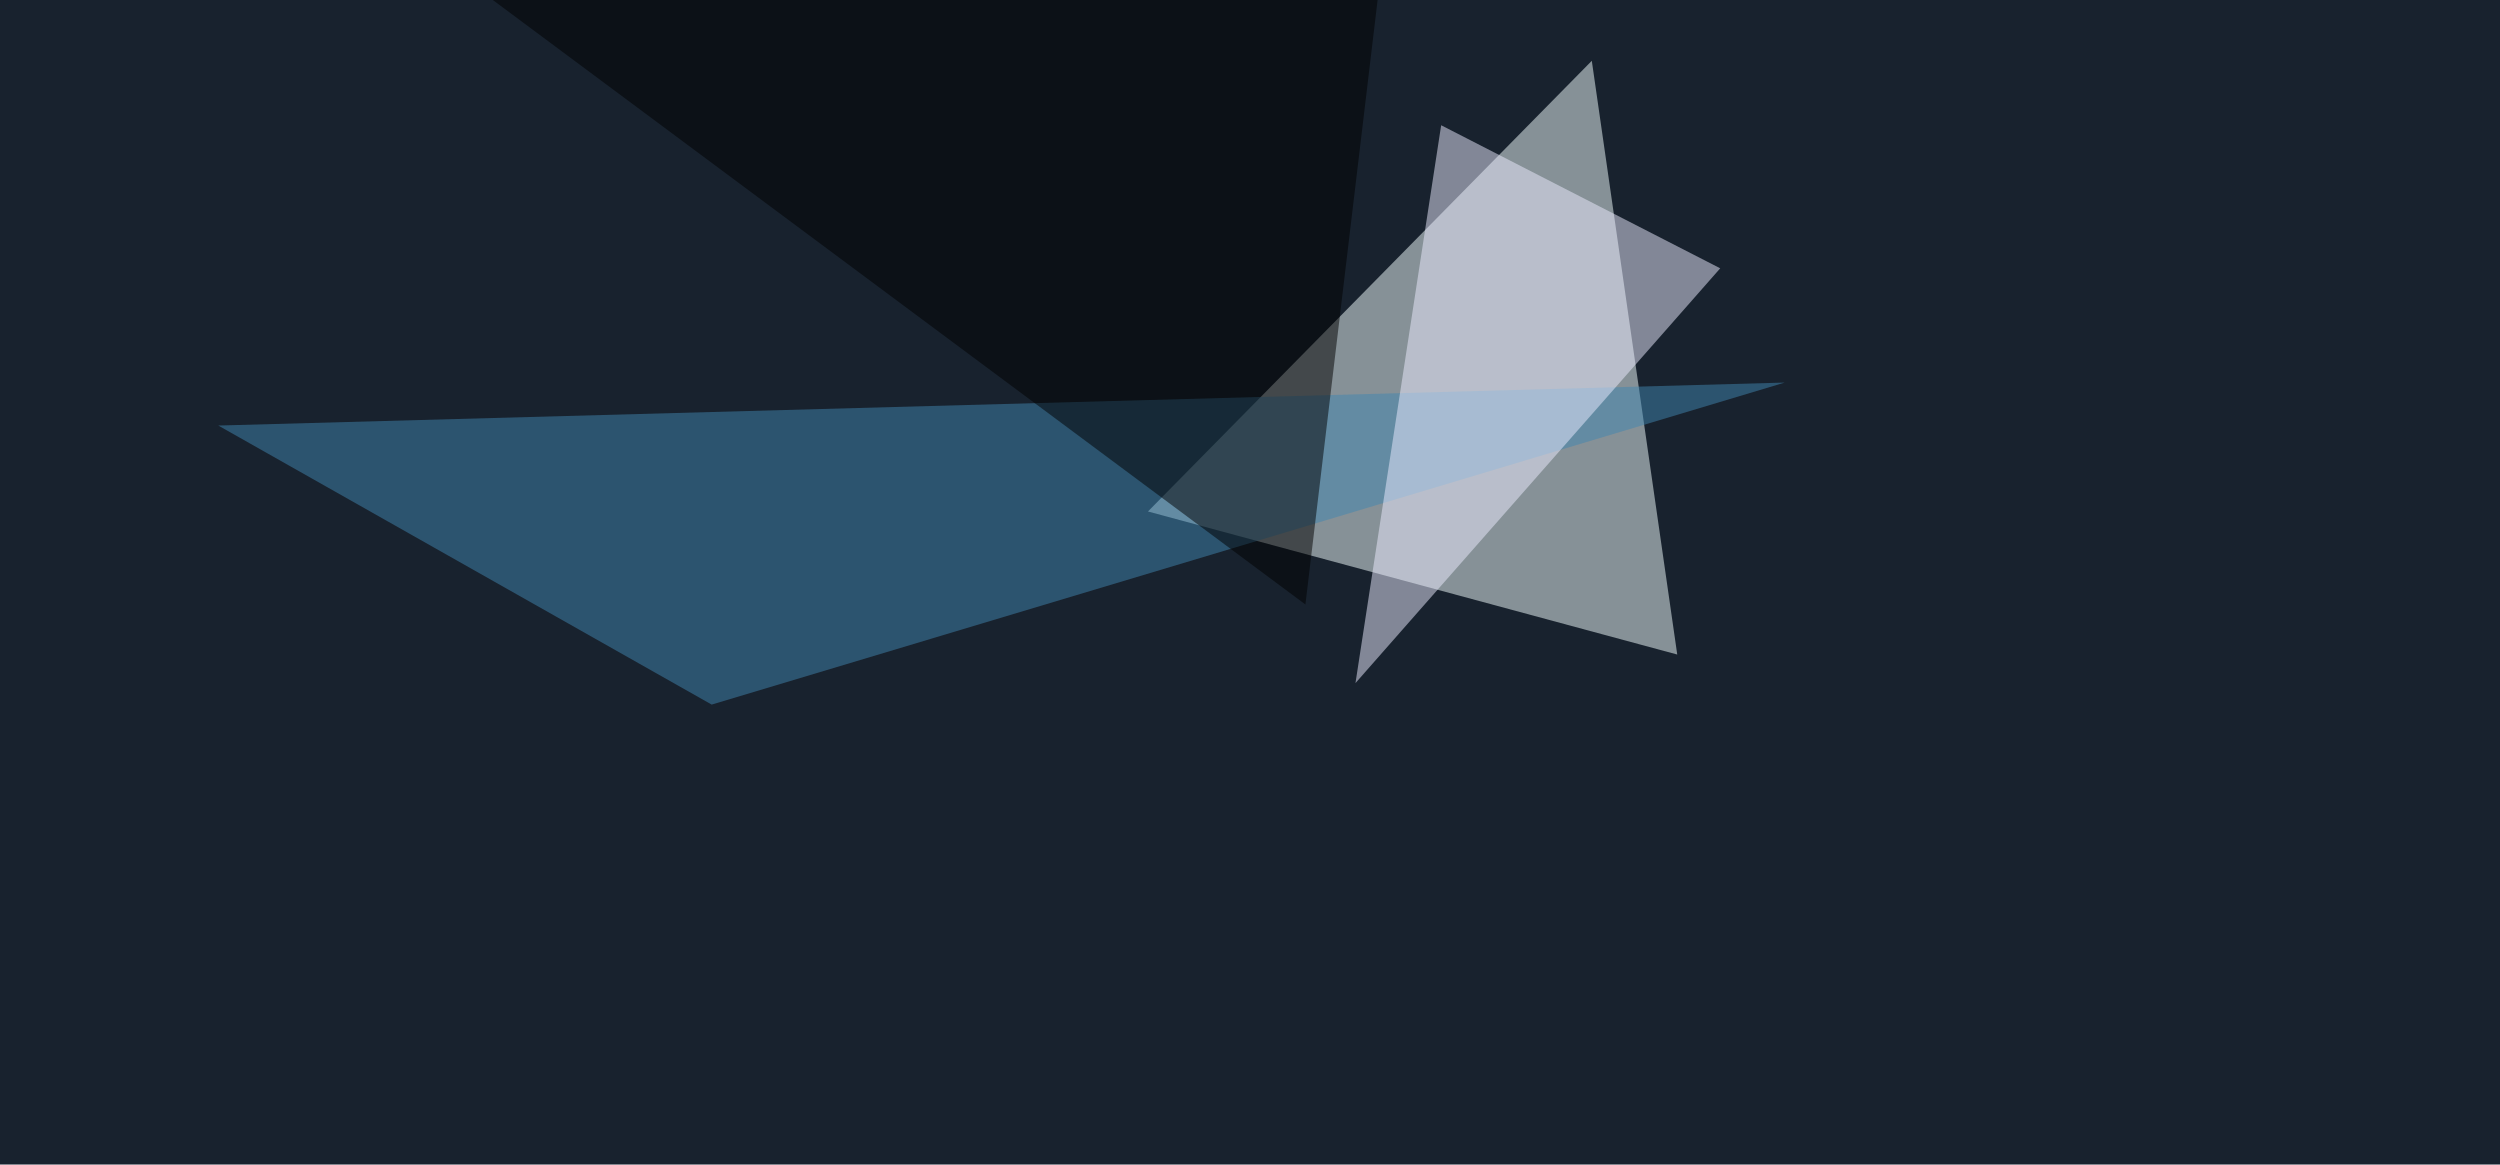
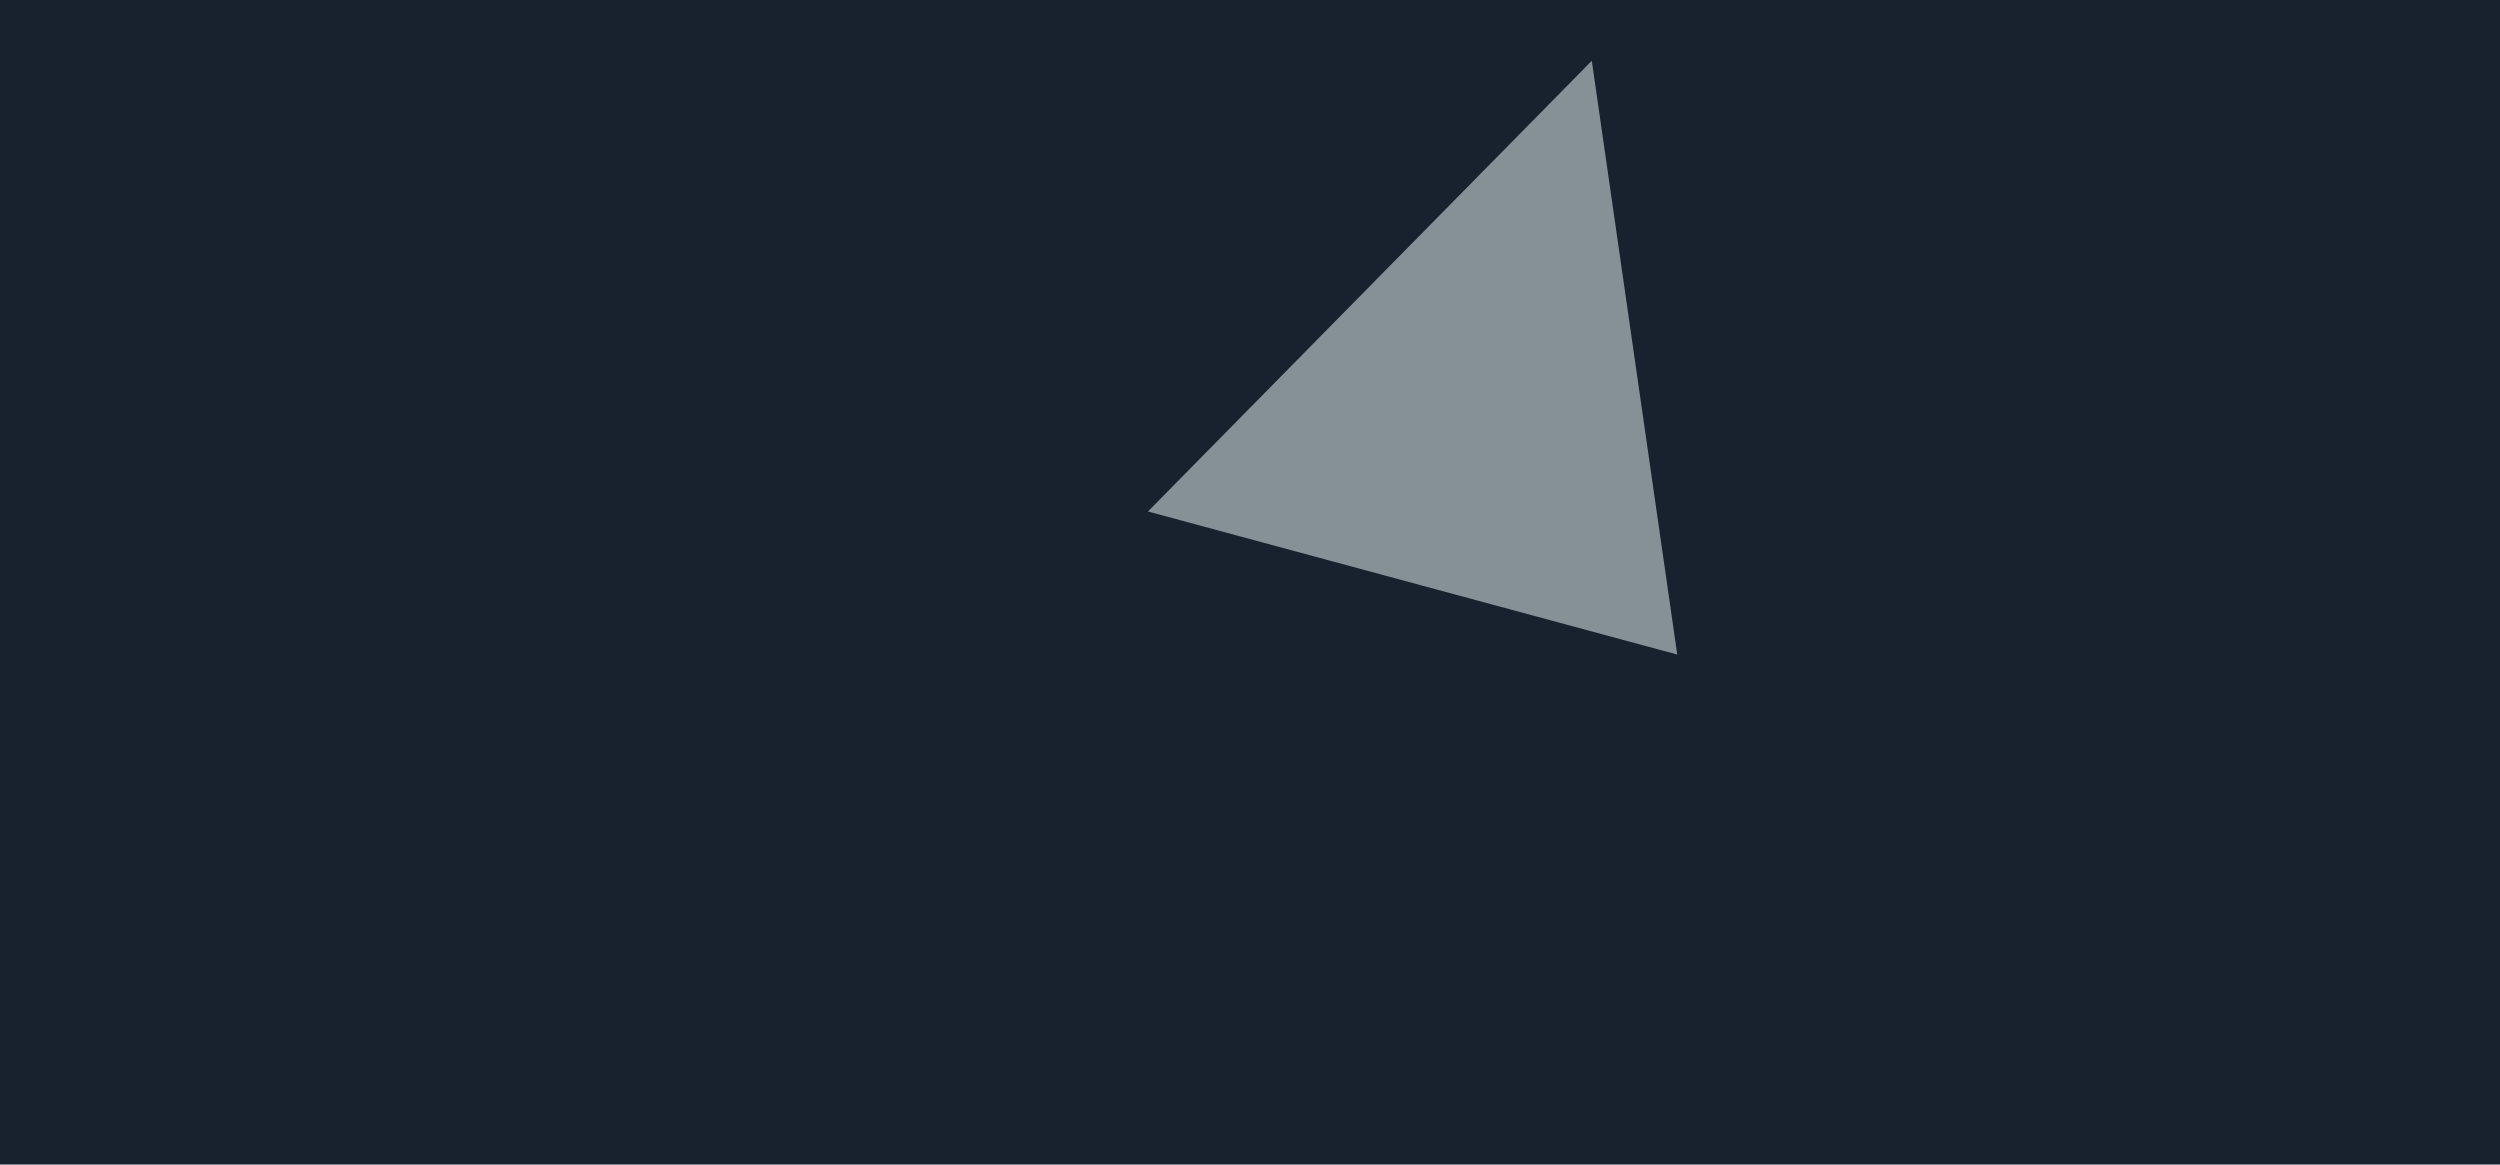
<svg xmlns="http://www.w3.org/2000/svg" width="1024" height="477">
  <filter id="a">
    <feGaussianBlur stdDeviation="55" />
  </filter>
  <rect width="100%" height="100%" fill="#18222e" />
  <g filter="url(#a)">
    <g fill-opacity=".5">
      <path fill="#f4ffff" d="M470.2 209.5L652 24.9l35 243.2z" />
-       <path fill="#4086b0" d="M731 156.7L291.5 288.6 89.4 174.3z" />
-       <path fill="#edecff" d="M704.6 109.9L555.2 279.8l35.1-228.5z" />
-       <path d="M566.9-22l-32.2 269.6-342.8-255z" />
+       <path d="M566.9-22z" />
    </g>
  </g>
</svg>